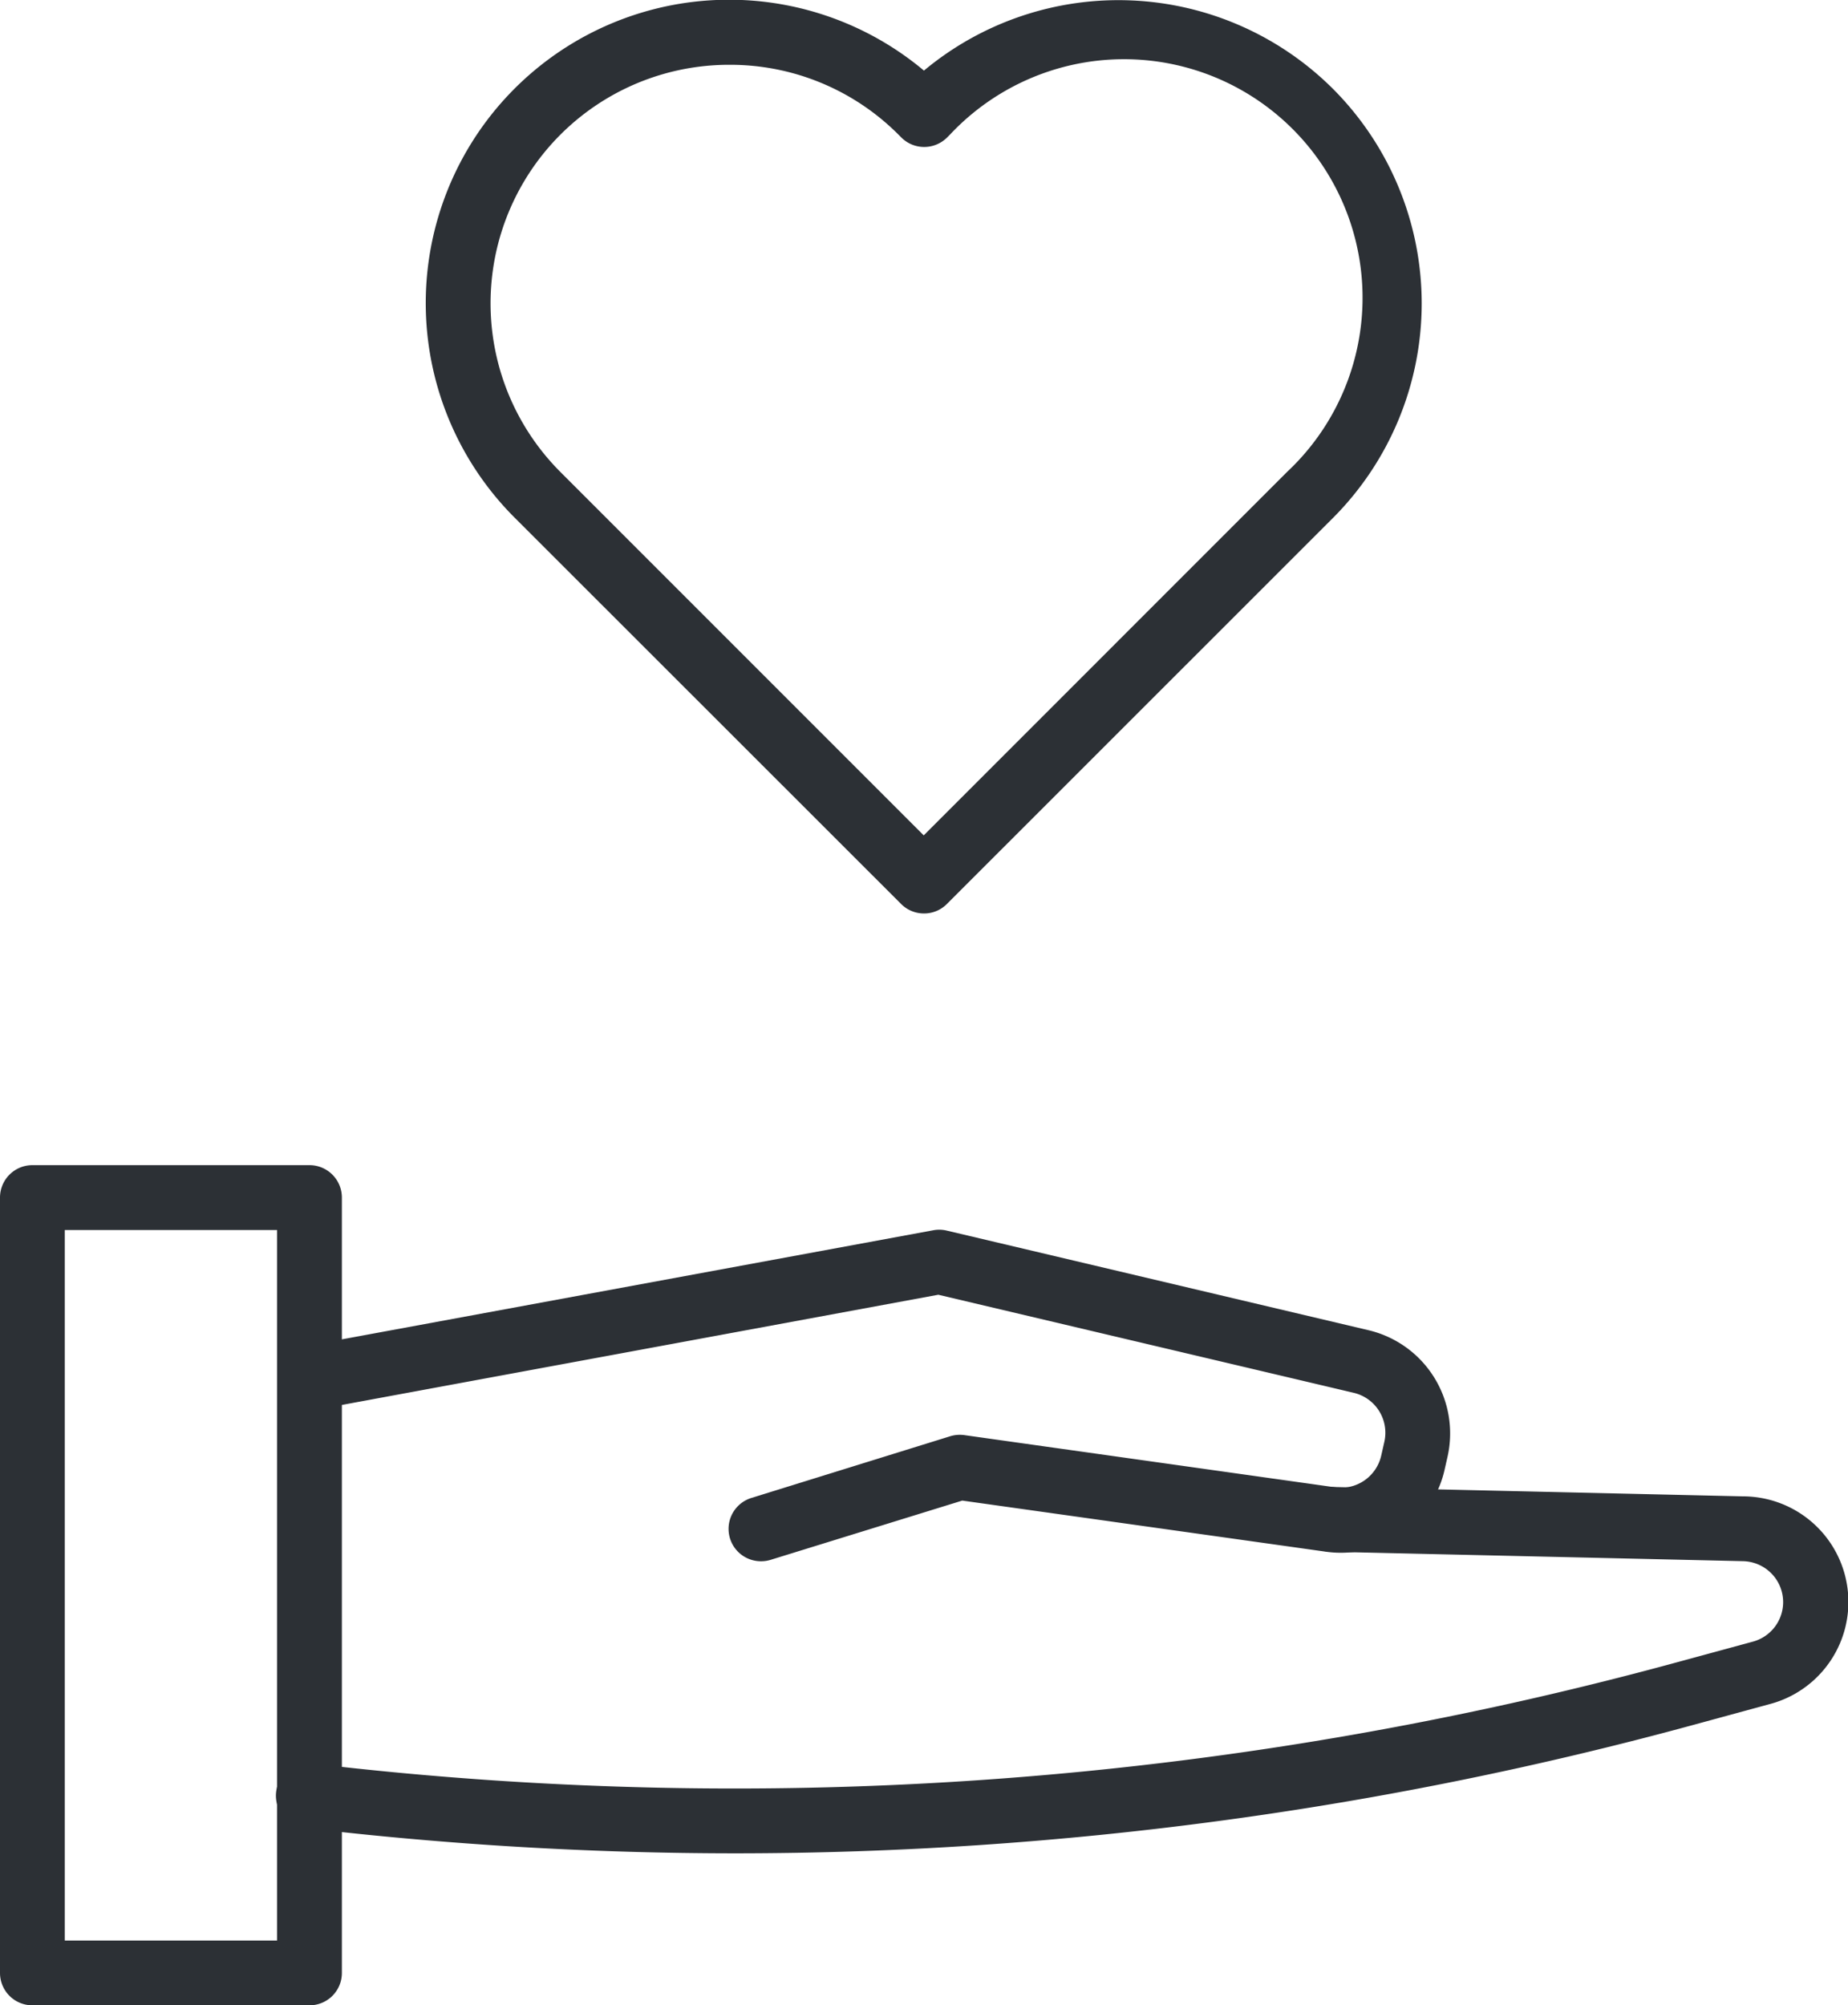
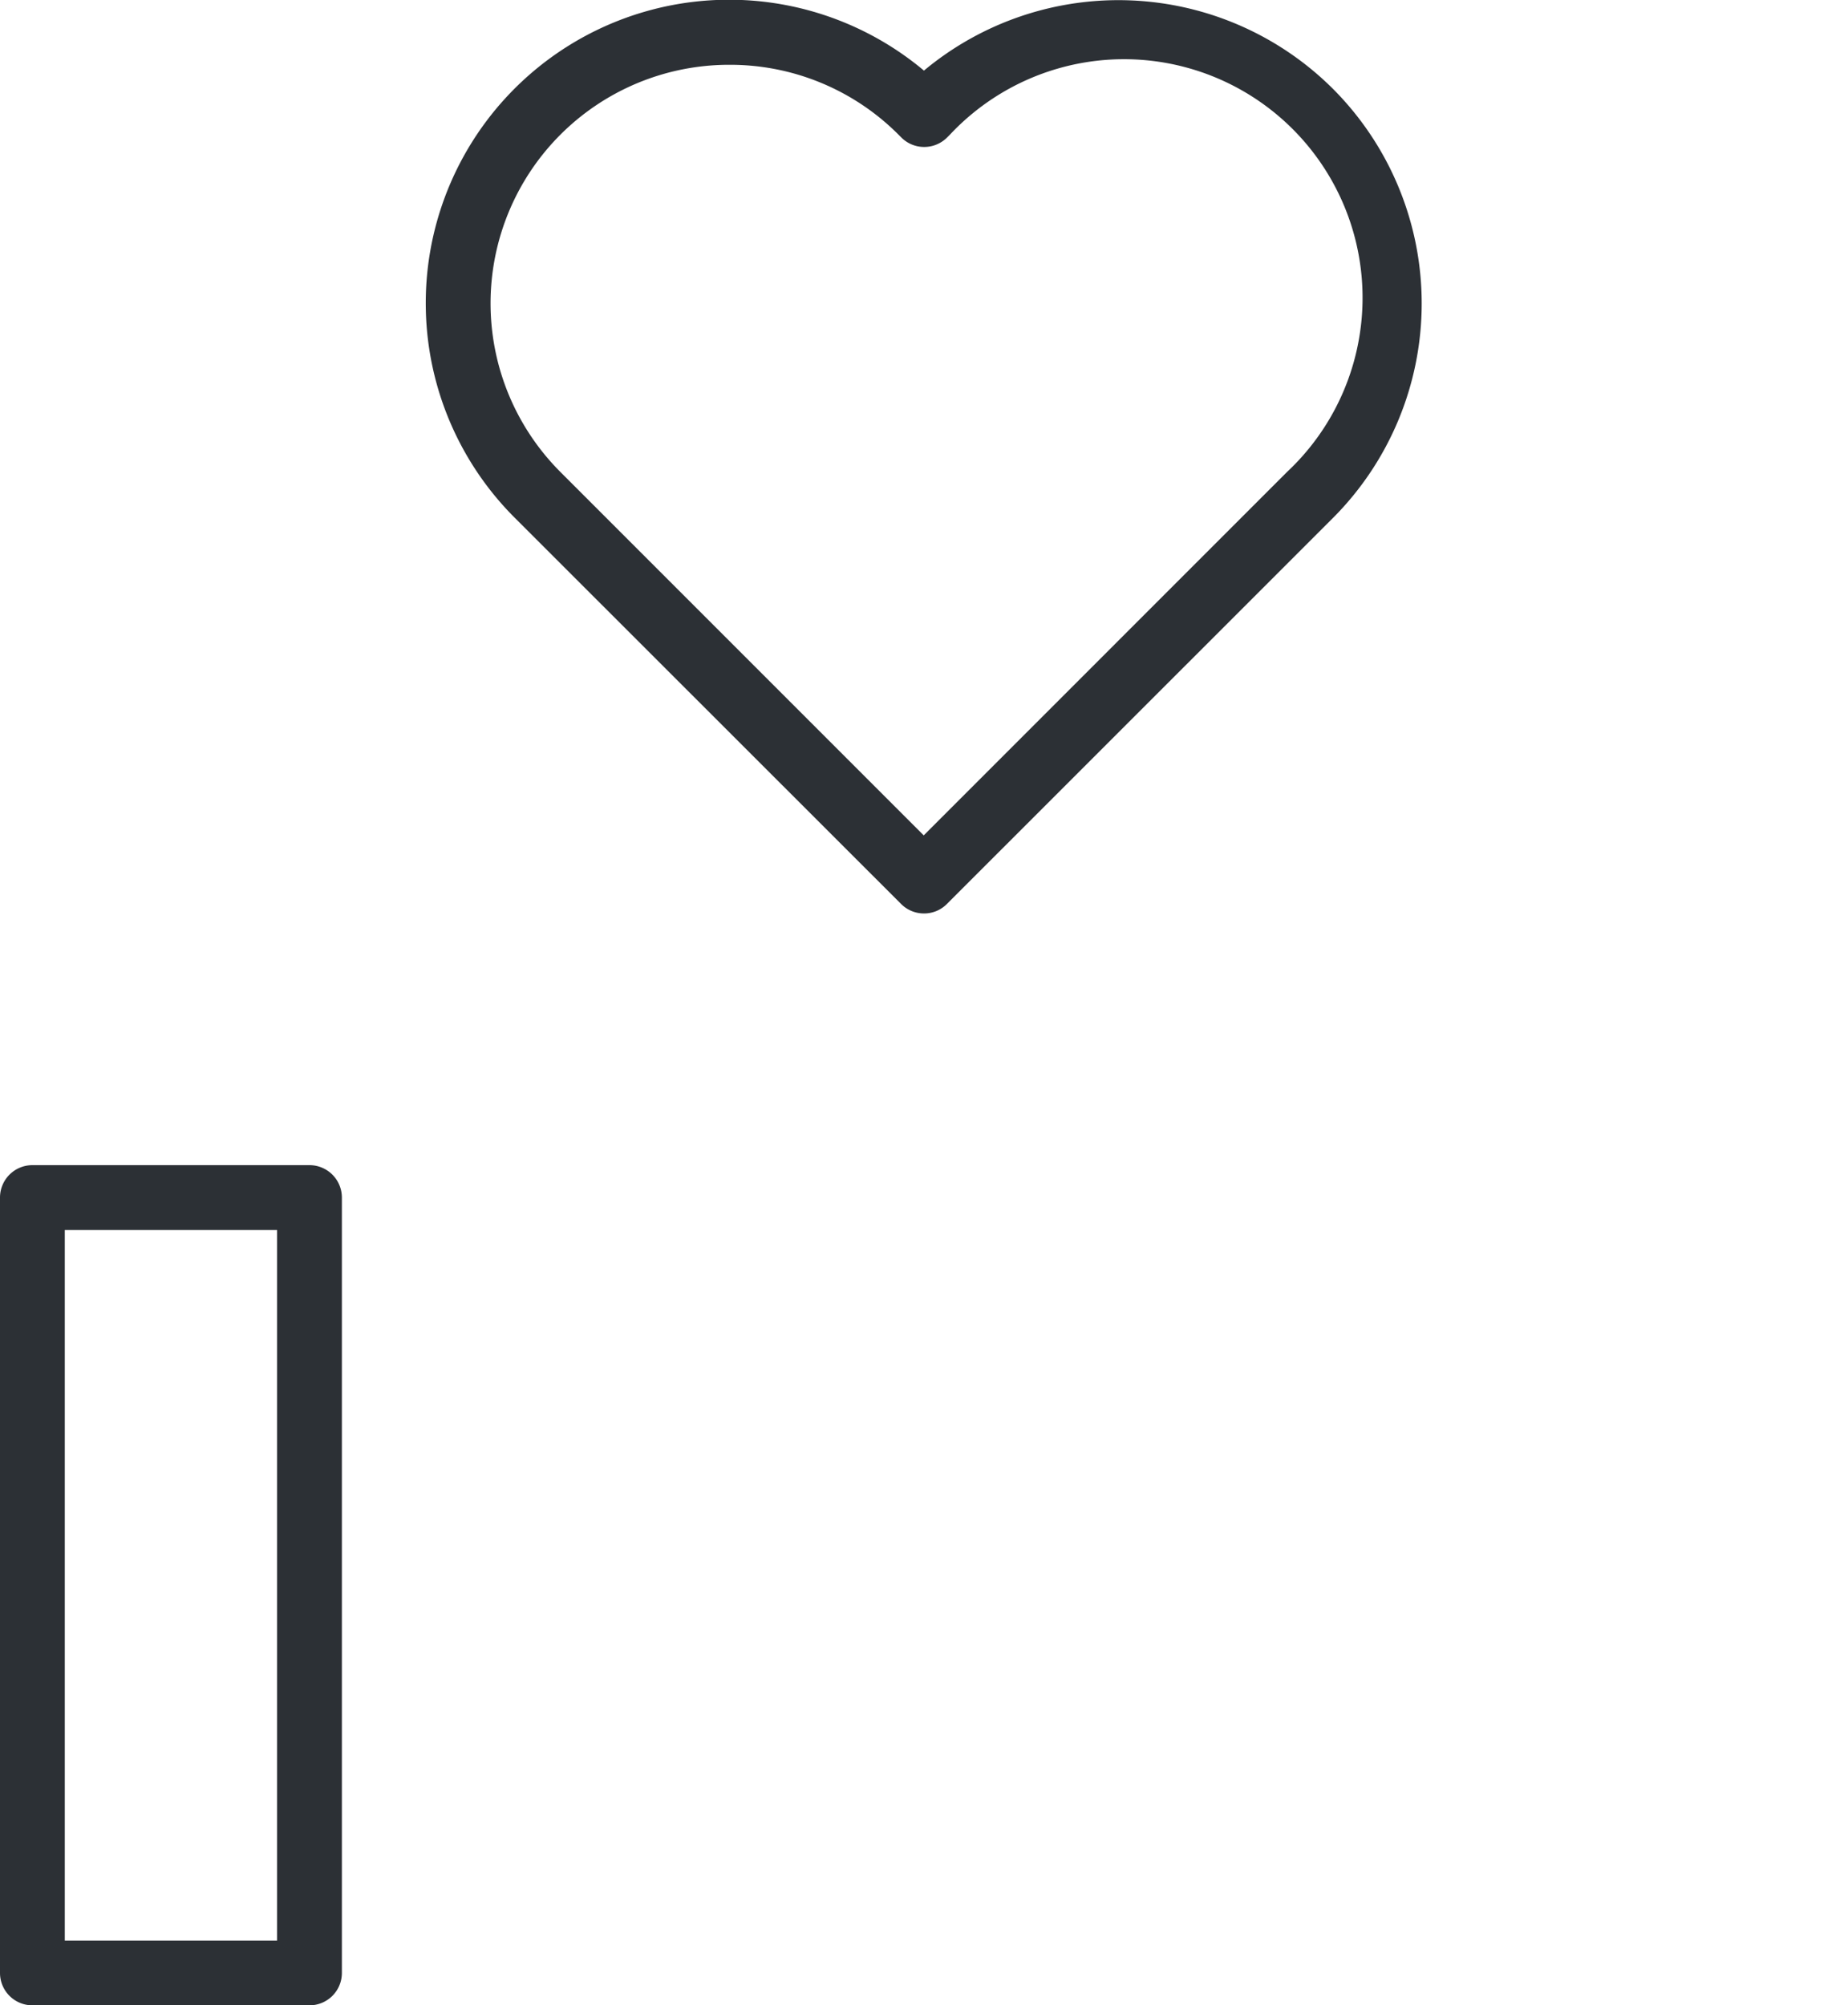
<svg xmlns="http://www.w3.org/2000/svg" width="35" height="37.974" viewBox="0 0 35 37.974">
  <g id="icon-coeur" transform="translate(-17.699 -16.192)">
    <g id="Groupe_519" data-name="Groupe 519" transform="translate(25.769 16.192)">
      <g id="Groupe_518" data-name="Groupe 518">
        <g id="Groupe_517" data-name="Groupe 517">
          <g id="Groupe_516" data-name="Groupe 516">
            <path id="Tracé_341" data-name="Tracé 341" d="M35.307,33.49a.611.611,0,0,1-.434-.18L27.559,26a5.745,5.745,0,0,1,7.747-8.471,5.753,5.753,0,0,1,7.747.346h0a5.752,5.752,0,0,1,0,8.125L35.74,33.311A.607.607,0,0,1,35.307,33.49ZM31.622,17.419a4.517,4.517,0,0,0-3.2,7.712l6.88,6.88,6.879-6.88A4.518,4.518,0,1,0,35.8,18.74l-.055.055a.613.613,0,0,1-.434.18h0a.611.611,0,0,1-.435-.181l-.055-.055A4.5,4.5,0,0,0,31.622,17.419Z" transform="translate(-25.877 -16.192)" fill="#2c3035" />
          </g>
        </g>
      </g>
    </g>
    <g id="Groupe_532" data-name="Groupe 532" transform="translate(17.699 38.256)">
      <g id="Groupe_523" data-name="Groupe 523">
        <g id="Groupe_522" data-name="Groupe 522">
          <g id="Groupe_521" data-name="Groupe 521">
            <g id="Groupe_520" data-name="Groupe 520">
              <path id="Tracé_342" data-name="Tracé 342" d="M23.56,54.461H18.313a.613.613,0,0,1-.614-.614V39.165a.614.614,0,0,1,.614-.614H23.56a.614.614,0,0,1,.614.614V53.847A.613.613,0,0,1,23.56,54.461Zm-4.634-1.227h4.02V39.779h-4.02Z" transform="translate(-17.699 -38.551)" fill="#2c3035" />
            </g>
          </g>
        </g>
      </g>
      <g id="Groupe_527" data-name="Groupe 527" transform="translate(5.247 1.217)">
        <g id="Groupe_526" data-name="Groupe 526">
          <g id="Groupe_525" data-name="Groupe 525">
            <g id="Groupe_524" data-name="Groupe 524">
-               <path id="Tracé_343" data-name="Tracé 343" d="M32.187,46.068a.613.613,0,0,1-.182-1.2l3.76-1.167a.629.629,0,0,1,.267-.022l7.033.99a.781.781,0,0,0,.864-.6l.06-.264a.777.777,0,0,0-.578-.926l-7.87-1.858-11.8,2.18A.614.614,0,0,1,23.518,42l11.928-2.2a.606.606,0,0,1,.253.006l7.995,1.888a2.008,2.008,0,0,1,1.492,2.392l-.06.265a2.015,2.015,0,0,1-2.231,1.538l-6.9-.97L32.369,46.04A.61.61,0,0,1,32.187,46.068Z" transform="translate(-23.017 -39.784)" fill="#2c3035" />
-             </g>
+               </g>
          </g>
        </g>
      </g>
      <g id="Groupe_531" data-name="Groupe 531" transform="translate(5.247 6.096)">
        <g id="Groupe_530" data-name="Groupe 530">
          <g id="Groupe_529" data-name="Groupe 529">
            <g id="Groupe_528" data-name="Groupe 528">
-               <path id="Tracé_344" data-name="Tracé 344" d="M31.7,51.665a69.624,69.624,0,0,1-8.142-.48.614.614,0,1,1,.143-1.219,67.824,67.824,0,0,0,25.841-1.922l1.427-.388a.775.775,0,0,0,.164-1.431.783.783,0,0,0-.367-.093l-7.8-.178a.613.613,0,1,1,.028-1.227l7.786.178h0a2,2,0,0,1,.511,3.933l-1.428.389A69.042,69.042,0,0,1,31.7,51.665Z" transform="translate(-23.017 -44.729)" fill="#2c3035" />
-             </g>
+               </g>
          </g>
        </g>
      </g>
    </g>
  </g>
</svg>